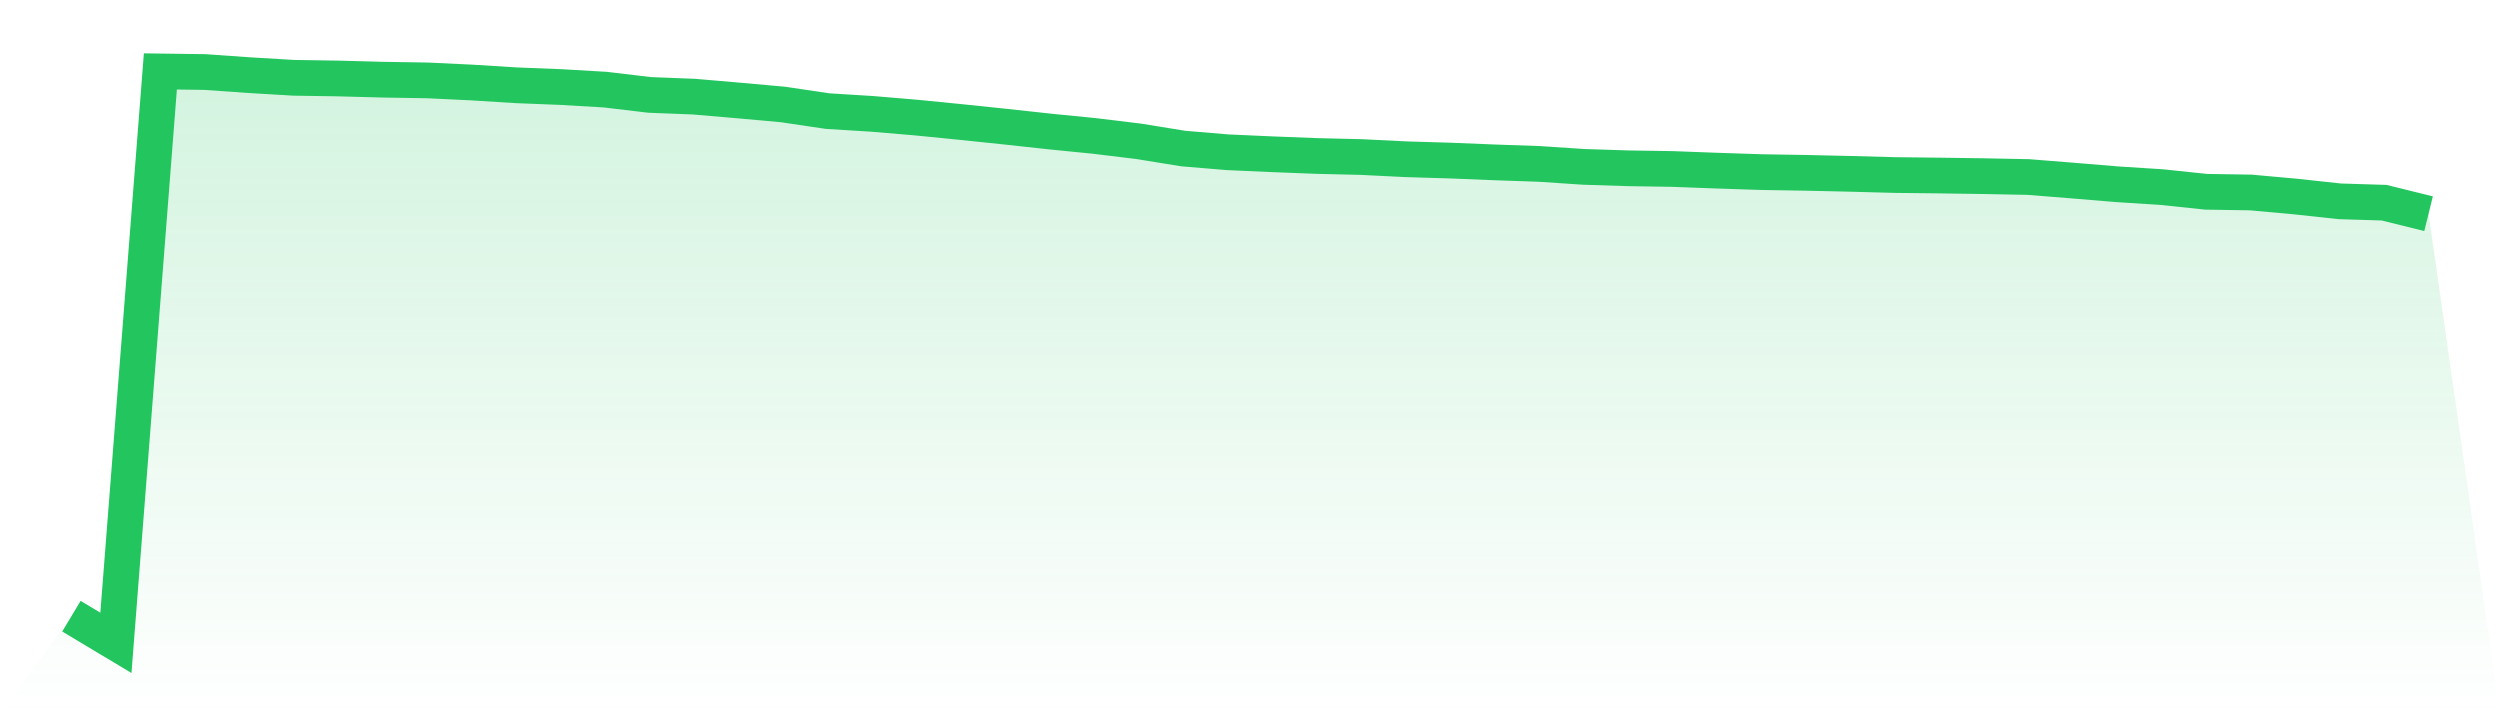
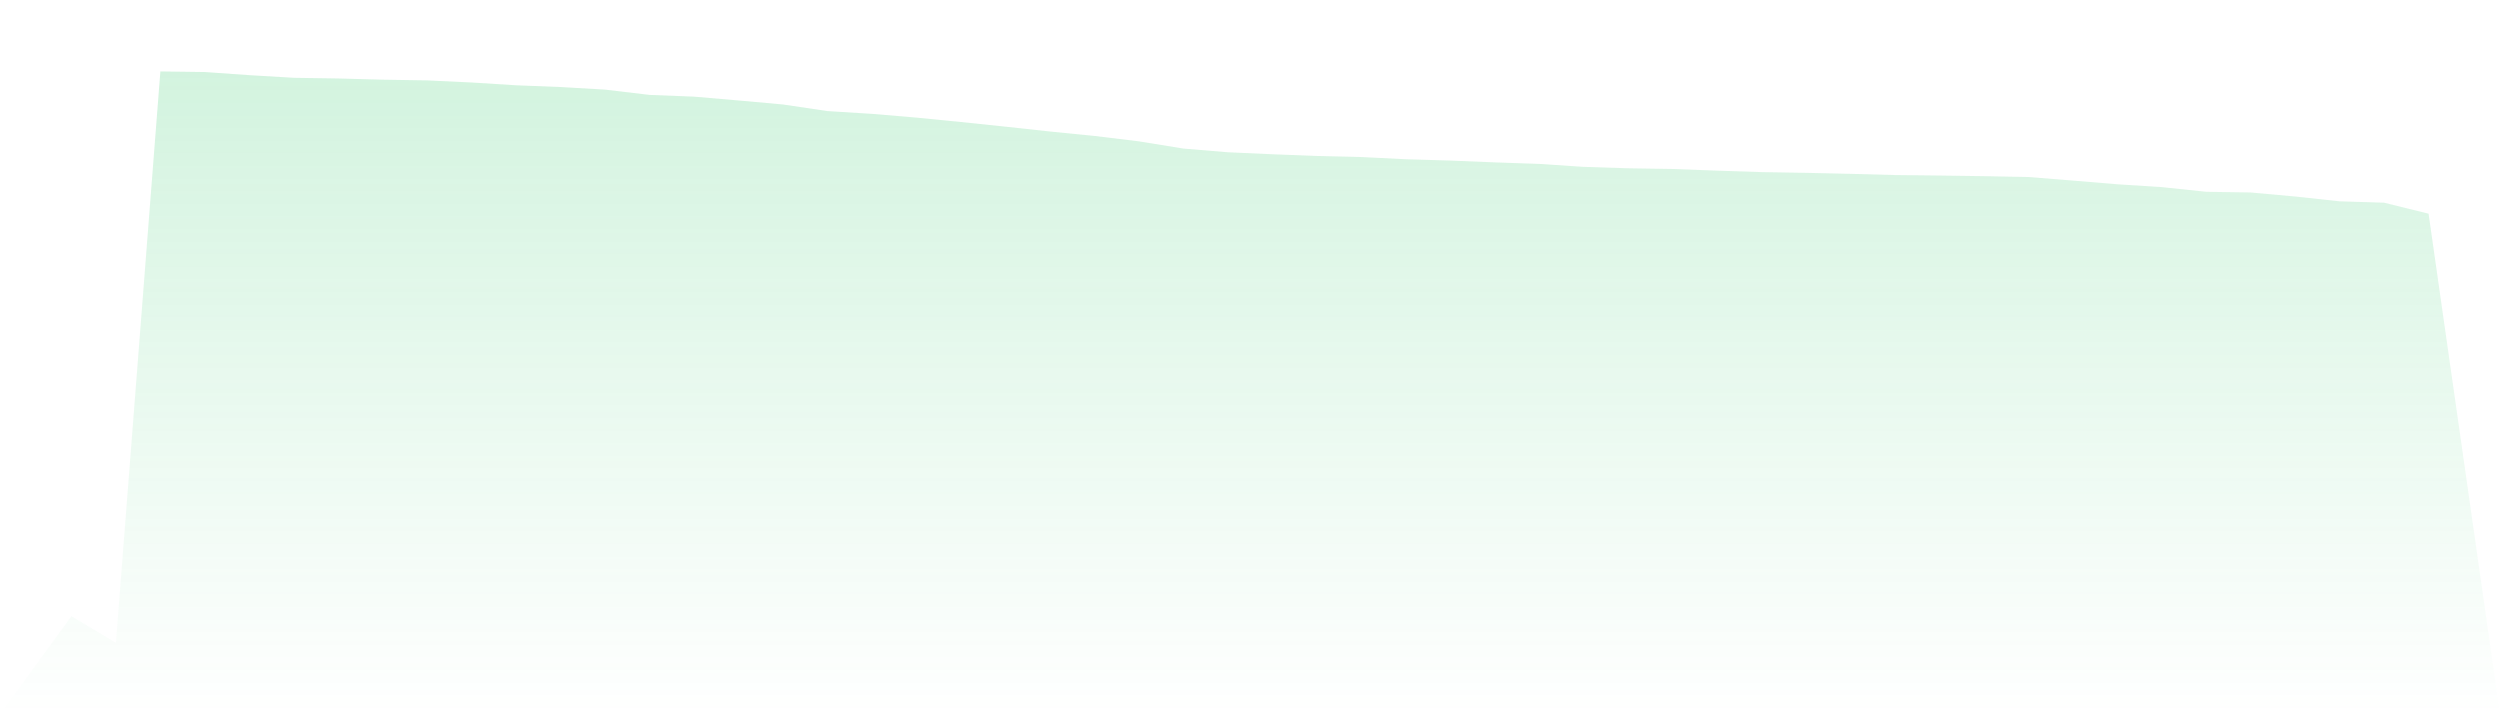
<svg xmlns="http://www.w3.org/2000/svg" viewBox="0 0 140 40">
  <defs>
    <linearGradient id="gradient" x1="0" x2="0" y1="0" y2="1">
      <stop offset="0%" stop-color="#22c55e" stop-opacity="0.2" />
      <stop offset="100%" stop-color="#22c55e" stop-opacity="0" />
    </linearGradient>
  </defs>
  <path d="M4,34.507 L4,34.507 L6.491,36 L8.981,4 L11.472,4.034 L13.962,4.209 L16.453,4.357 L18.943,4.395 L21.434,4.462 L23.925,4.502 L26.415,4.62 L28.906,4.776 L31.396,4.874 L33.887,5.019 L36.377,5.315 L38.868,5.412 L41.358,5.627 L43.849,5.851 L46.34,6.221 L48.83,6.376 L51.321,6.586 L53.811,6.833 L56.302,7.093 L58.792,7.364 L61.283,7.612 L63.774,7.915 L66.264,8.319 L68.755,8.527 L71.245,8.638 L73.736,8.735 L76.226,8.794 L78.717,8.917 L81.208,8.992 L83.698,9.093 L86.189,9.179 L88.679,9.344 L91.17,9.424 L93.66,9.463 L96.151,9.556 L98.642,9.638 L101.132,9.679 L103.623,9.735 L106.113,9.802 L108.604,9.83 L111.094,9.865 L113.585,9.913 L116.075,10.112 L118.566,10.319 L121.057,10.478 L123.547,10.74 L126.038,10.779 L128.528,11.004 L131.019,11.274 L133.509,11.351 L136,11.967 L140,40 L0,40 z" fill="url(#gradient)" />
-   <path d="M4,34.507 L4,34.507 L6.491,36 L8.981,4 L11.472,4.034 L13.962,4.209 L16.453,4.357 L18.943,4.395 L21.434,4.462 L23.925,4.502 L26.415,4.62 L28.906,4.776 L31.396,4.874 L33.887,5.019 L36.377,5.315 L38.868,5.412 L41.358,5.627 L43.849,5.851 L46.34,6.221 L48.83,6.376 L51.321,6.586 L53.811,6.833 L56.302,7.093 L58.792,7.364 L61.283,7.612 L63.774,7.915 L66.264,8.319 L68.755,8.527 L71.245,8.638 L73.736,8.735 L76.226,8.794 L78.717,8.917 L81.208,8.992 L83.698,9.093 L86.189,9.179 L88.679,9.344 L91.17,9.424 L93.66,9.463 L96.151,9.556 L98.642,9.638 L101.132,9.679 L103.623,9.735 L106.113,9.802 L108.604,9.83 L111.094,9.865 L113.585,9.913 L116.075,10.112 L118.566,10.319 L121.057,10.478 L123.547,10.74 L126.038,10.779 L128.528,11.004 L131.019,11.274 L133.509,11.351 L136,11.967" fill="none" stroke="#22c55e" stroke-width="2" />
</svg>